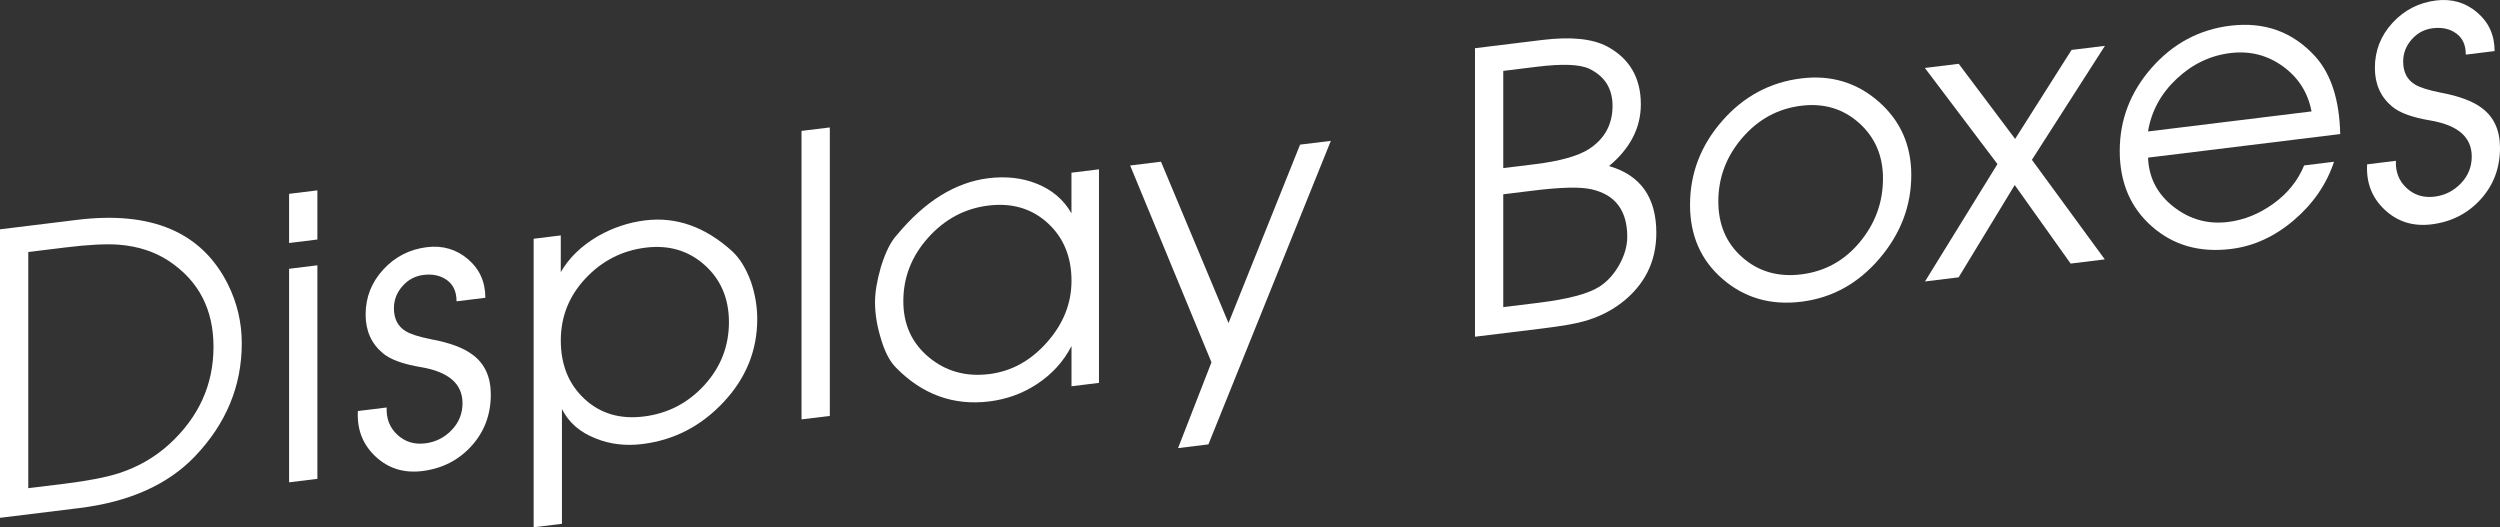
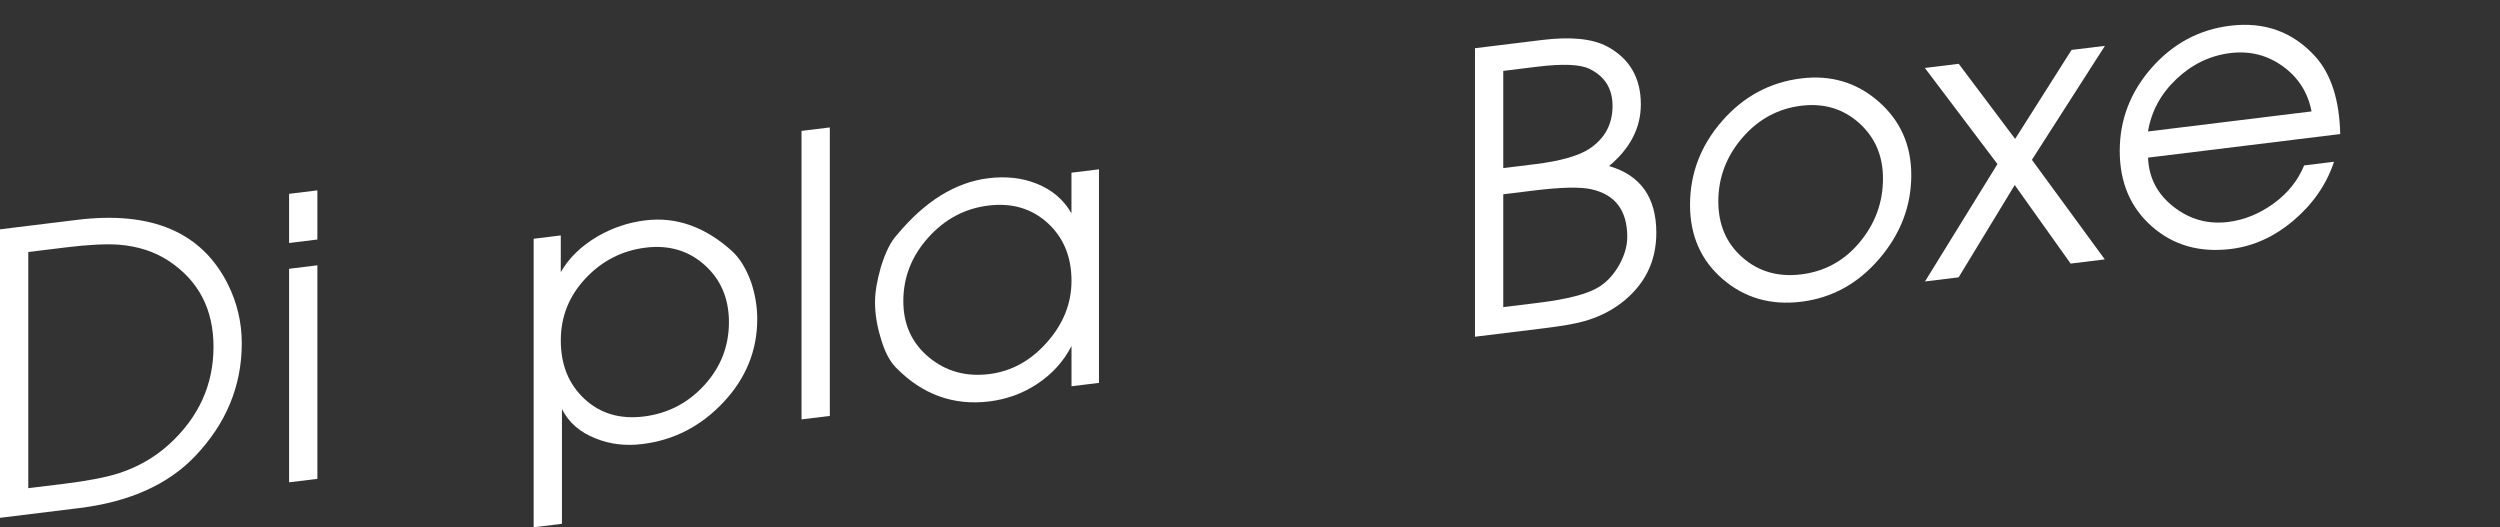
<svg xmlns="http://www.w3.org/2000/svg" version="1.1" x="0px" y="0px" width="122.023px" height="25.734px" viewBox="0 0 122.023 25.734" enable-background="new 0 0 122.023 25.734" xml:space="preserve">
  <rect x="0" y="0" width="122.023" height="25.734" fill="#333333" stroke="none" />
  <defs>
</defs>
  <g>
    <g>
      <path fill="#FFFFFF" d="M11.801,16.755c0,2.084-0.763,3.924-2.288,5.521C8.189,23.66,6.304,24.5,3.858,24.8L0,25.274V11.193    l3.763-0.462c3.631-0.446,6.083,0.6,7.357,3.136C11.574,14.777,11.801,15.74,11.801,16.755z M10.421,16.925    c0-1.829-0.729-3.227-2.185-4.19c-0.684-0.449-1.487-0.713-2.412-0.79c-0.633-0.05-1.513-0.005-2.639,0.134L1.38,12.3v11.528    l1.805-0.222c1.126-0.139,2.006-0.311,2.639-0.515c0.925-0.305,1.735-0.772,2.431-1.404C9.699,20.368,10.421,18.781,10.421,16.925    z" />
      <path fill="#FFFFFF" d="M15.491,11.691l-1.381,0.17v-2.4l1.381-0.17V11.691z M15.491,23.372l-1.381,0.169V13.119l1.381-0.17    V23.372z" />
-       <path fill="#FFFFFF" d="M23.956,19.258c0,0.98-0.315,1.818-0.946,2.513s-1.431,1.102-2.402,1.221    c-0.895,0.11-1.655-0.127-2.279-0.711s-0.911-1.324-0.861-2.219l1.405-0.173c-0.025,0.541,0.148,0.984,0.522,1.331    c0.373,0.346,0.826,0.485,1.357,0.42c0.506-0.062,0.937-0.277,1.291-0.646c0.354-0.367,0.532-0.806,0.532-1.314    c0-0.942-0.671-1.528-2.013-1.758c-0.887-0.146-1.513-0.375-1.88-0.686c-0.558-0.467-0.836-1.095-0.836-1.884    c0-0.84,0.287-1.571,0.86-2.195c0.574-0.625,1.283-0.988,2.128-1.093c0.769-0.094,1.437,0.101,2.005,0.583    c0.567,0.483,0.851,1.111,0.851,1.887l-1.406,0.173c0-0.464-0.155-0.808-0.465-1.033c-0.31-0.226-0.693-0.311-1.149-0.255    c-0.405,0.05-0.748,0.231-1.025,0.546c-0.279,0.314-0.418,0.676-0.418,1.083c0,0.509,0.189,0.88,0.569,1.113    c0.241,0.148,0.658,0.281,1.253,0.399c0.912,0.169,1.588,0.423,2.032,0.763C23.665,17.76,23.956,18.406,23.956,19.258z" />
      <path fill="#FFFFFF" d="M36.96,15.572c0,1.537-0.55,2.891-1.649,4.061c-1.099,1.172-2.419,1.852-3.96,2.04    c-0.822,0.102-1.58,0.01-2.274-0.273c-0.771-0.299-1.32-0.778-1.649-1.436v5.602l-1.381,0.169V11.653l1.324-0.162v1.791    c0.403-0.697,1.002-1.278,1.796-1.745c0.731-0.42,1.507-0.681,2.327-0.781c1.513-0.186,2.925,0.315,4.236,1.5    c0.378,0.348,0.687,0.849,0.927,1.506C36.858,14.359,36.96,14.962,36.96,15.572z M35.579,15.723c0-1.148-0.394-2.077-1.182-2.784    s-1.749-0.991-2.884-0.852c-1.147,0.141-2.125,0.641-2.931,1.498c-0.807,0.859-1.21,1.869-1.21,3.03    c0,1.188,0.384,2.138,1.154,2.854c0.769,0.716,1.733,1.003,2.894,0.86c1.173-0.145,2.159-0.655,2.959-1.531    C35.179,17.922,35.579,16.897,35.579,15.723z" />
      <path fill="#FFFFFF" d="M40.503,20.301l-1.381,0.169V6.389l1.381-0.169V20.301z" />
      <path fill="#FFFFFF" d="M53.642,18.688l-1.343,0.165V16.89c-0.391,0.76-0.958,1.382-1.702,1.867    c-0.693,0.453-1.463,0.731-2.308,0.836c-1.752,0.215-3.271-0.336-4.558-1.651c-0.315-0.317-0.567-0.813-0.757-1.488    c-0.176-0.589-0.265-1.155-0.265-1.702c0-0.482,0.095-1.053,0.284-1.712c0.227-0.738,0.492-1.266,0.794-1.583    c1.362-1.641,2.849-2.561,4.463-2.759c0.857-0.104,1.639-0.017,2.345,0.265c0.756,0.301,1.324,0.784,1.702,1.449V8.429    l1.343-0.164V18.688z M52.299,13.708c0-1.174-0.389-2.116-1.166-2.824c-0.777-0.708-1.741-0.992-2.891-0.851    c-1.15,0.141-2.129,0.663-2.938,1.566c-0.809,0.903-1.213,1.936-1.213,3.097c0,1.136,0.414,2.049,1.241,2.738    s1.81,0.965,2.948,0.825c1.086-0.134,2.028-0.651,2.824-1.553C51.901,15.806,52.299,14.806,52.299,13.708z" />
-       <path fill="#FFFFFF" d="M64.957,6.875L58.981,21.69L57.5,21.872l1.631-4.188l-3.969-9.606l1.505-0.186l3.296,7.875l3.493-8.708    L64.957,6.875z" />
      <path fill="#FFFFFF" d="M80.844,11.365c0,1.41-0.574,2.555-1.721,3.433c-0.542,0.409-1.16,0.707-1.854,0.894    c-0.416,0.115-1.078,0.229-1.985,0.34l-3.291,0.403V2.353l3.272-0.401c1.399-0.172,2.458-0.066,3.177,0.315    c1.097,0.589,1.646,1.531,1.646,2.827c0,1.144-0.517,2.147-1.551,3.011C80.075,8.55,80.844,9.638,80.844,11.365z M78.707,5.168    c0-0.839-0.375-1.44-1.124-1.806c-0.457-0.224-1.314-0.258-2.571-0.104L73.373,3.46v4.745l1.524-0.188    c1.244-0.152,2.133-0.401,2.667-0.747C78.326,6.771,78.707,6.07,78.707,5.168z M79.425,11.559c0-1.283-0.582-2.057-1.745-2.32    c-0.544-0.124-1.486-0.104-2.827,0.062l-1.48,0.182v5.507l1.727-0.212c1.429-0.176,2.416-0.437,2.96-0.783    c0.392-0.251,0.717-0.609,0.977-1.072C79.295,12.457,79.425,12.003,79.425,11.559z" />
      <path fill="#FFFFFF" d="M93.288,8.541c0,1.512-0.52,2.874-1.56,4.088c-1.04,1.215-2.311,1.914-3.811,2.098    c-1.488,0.183-2.764-0.185-3.83-1.102c-1.065-0.917-1.598-2.125-1.598-3.624c0-1.537,0.523-2.903,1.57-4.1    c1.046-1.195,2.333-1.887,3.858-2.074c1.45-0.178,2.708,0.198,3.773,1.128S93.288,7.081,93.288,8.541z M91.907,8.71    c0-1.109-0.39-2.012-1.169-2.709c-0.779-0.695-1.72-0.975-2.822-0.84c-1.14,0.141-2.1,0.663-2.878,1.569    C84.259,7.636,83.87,8.67,83.87,9.831c0,1.136,0.392,2.049,1.178,2.736c0.785,0.688,1.742,0.964,2.869,0.825    c1.153-0.142,2.106-0.667,2.86-1.576S91.907,9.872,91.907,8.71z" />
      <path fill="#FFFFFF" d="M102.733,12.66l-1.667,0.205l-2.729-3.834l-2.738,4.505l-1.642,0.202l3.537-5.73l-3.543-4.691l1.652-0.203    l2.754,3.666l2.754-4.343l1.628-0.199l-3.563,5.562L102.733,12.66z" />
      <path fill="#FFFFFF" d="M114.224,6.543l-9.38,1.151c0.038,0.979,0.451,1.776,1.241,2.395c0.79,0.619,1.677,0.867,2.663,0.746    c0.783-0.096,1.522-0.395,2.217-0.896c0.695-0.502,1.194-1.124,1.498-1.865l1.459-0.179c-0.366,1.1-1.019,2.05-1.958,2.851    c-0.939,0.801-1.964,1.271-3.073,1.406c-1.526,0.188-2.812-0.179-3.858-1.099c-1.047-0.919-1.57-2.147-1.57-3.685    c0-1.524,0.52-2.878,1.56-4.061c1.041-1.181,2.317-1.865,3.83-2.051c1.677-0.206,3.063,0.298,4.161,1.509    C113.782,3.624,114.186,4.883,114.224,6.543z M112.824,5.438c-0.177-0.924-0.645-1.658-1.403-2.204    c-0.758-0.546-1.611-0.76-2.56-0.644c-0.986,0.121-1.861,0.542-2.625,1.261c-0.765,0.72-1.229,1.575-1.394,2.566L112.824,5.438z" />
-       <path fill="#FFFFFF" d="M122.023,7.217c0,0.98-0.315,1.818-0.945,2.513c-0.631,0.694-1.431,1.102-2.402,1.221    c-0.895,0.109-1.654-0.127-2.278-0.712c-0.625-0.583-0.911-1.323-0.861-2.218l1.405-0.173c-0.025,0.541,0.148,0.984,0.522,1.33    c0.373,0.346,0.826,0.485,1.357,0.421c0.506-0.062,0.937-0.277,1.291-0.646c0.354-0.367,0.532-0.806,0.532-1.314    c0-0.942-0.671-1.528-2.013-1.758c-0.886-0.146-1.513-0.375-1.88-0.686c-0.557-0.467-0.835-1.095-0.835-1.884    c0-0.84,0.287-1.571,0.86-2.195c0.574-0.625,1.283-0.988,2.128-1.093c0.769-0.094,1.437,0.101,2.004,0.583    c0.567,0.483,0.851,1.111,0.851,1.887l-1.405,0.173c0-0.464-0.155-0.809-0.465-1.033c-0.31-0.227-0.693-0.311-1.149-0.255    c-0.405,0.05-0.748,0.231-1.026,0.546s-0.417,0.675-0.417,1.082c0,0.509,0.189,0.881,0.569,1.114    c0.241,0.148,0.658,0.281,1.253,0.399c0.912,0.169,1.588,0.423,2.031,0.763C121.731,5.719,122.023,6.365,122.023,7.217z" />
    </g>
  </g>
</svg>